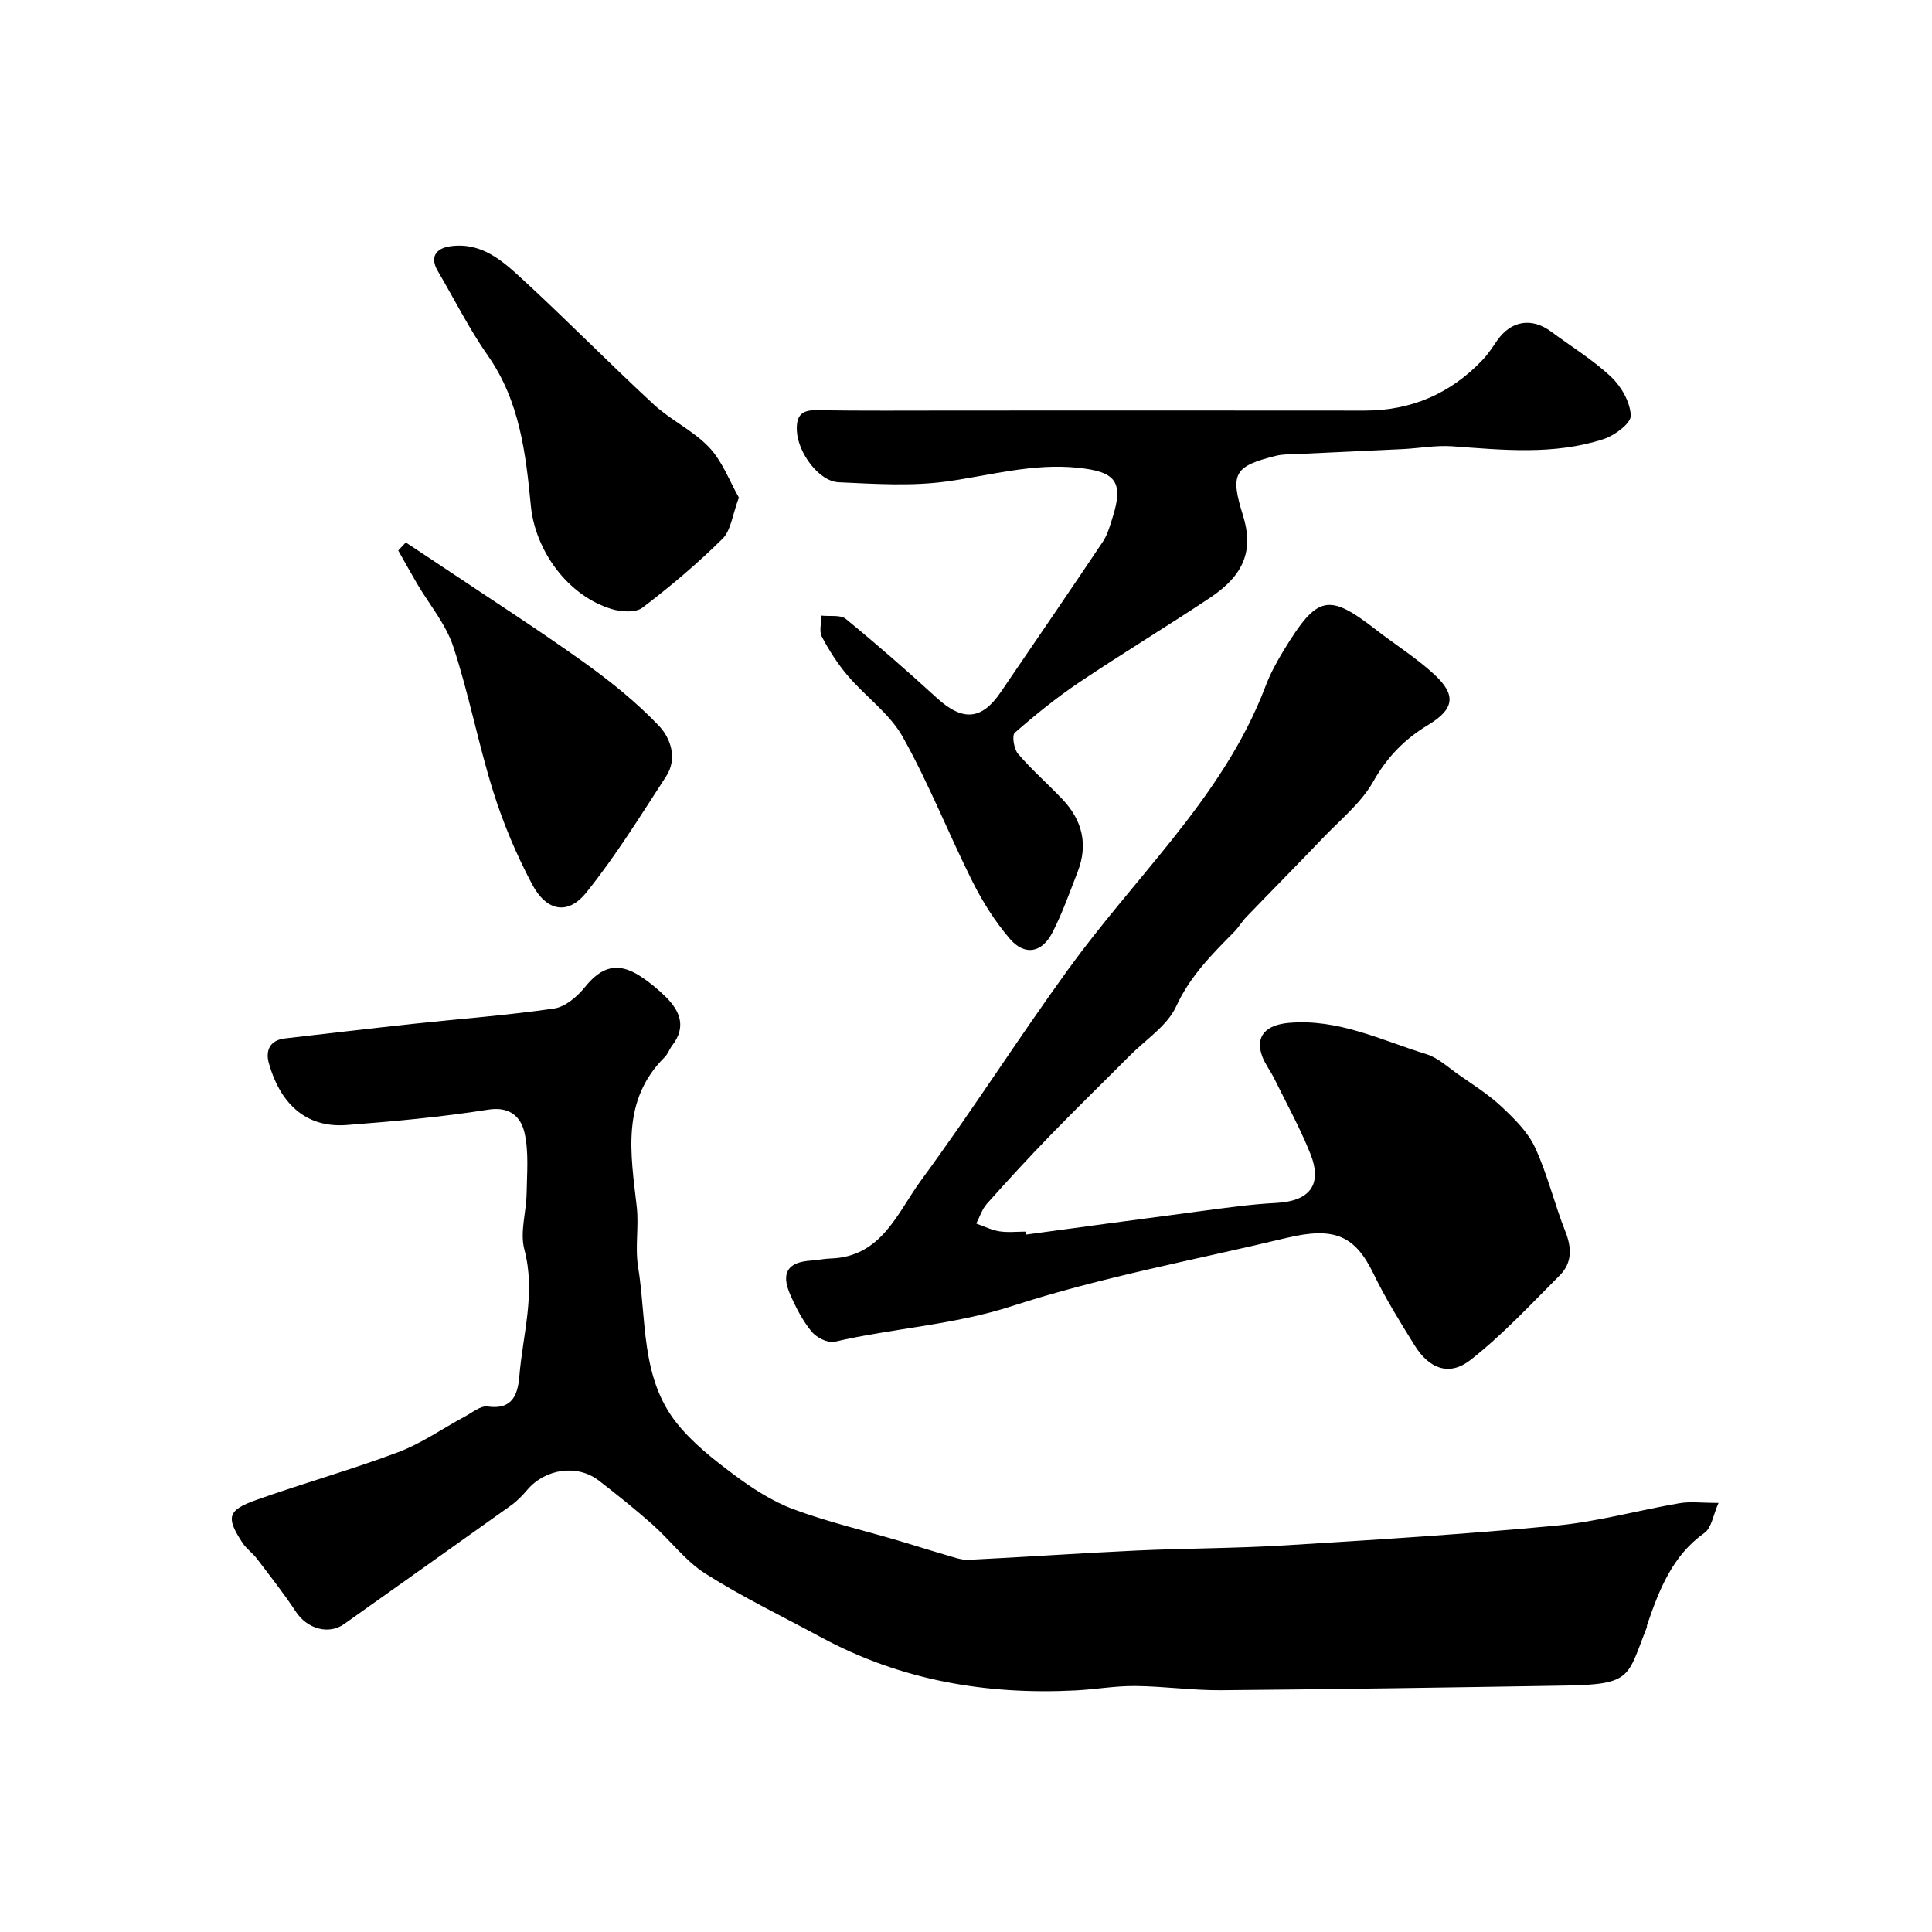
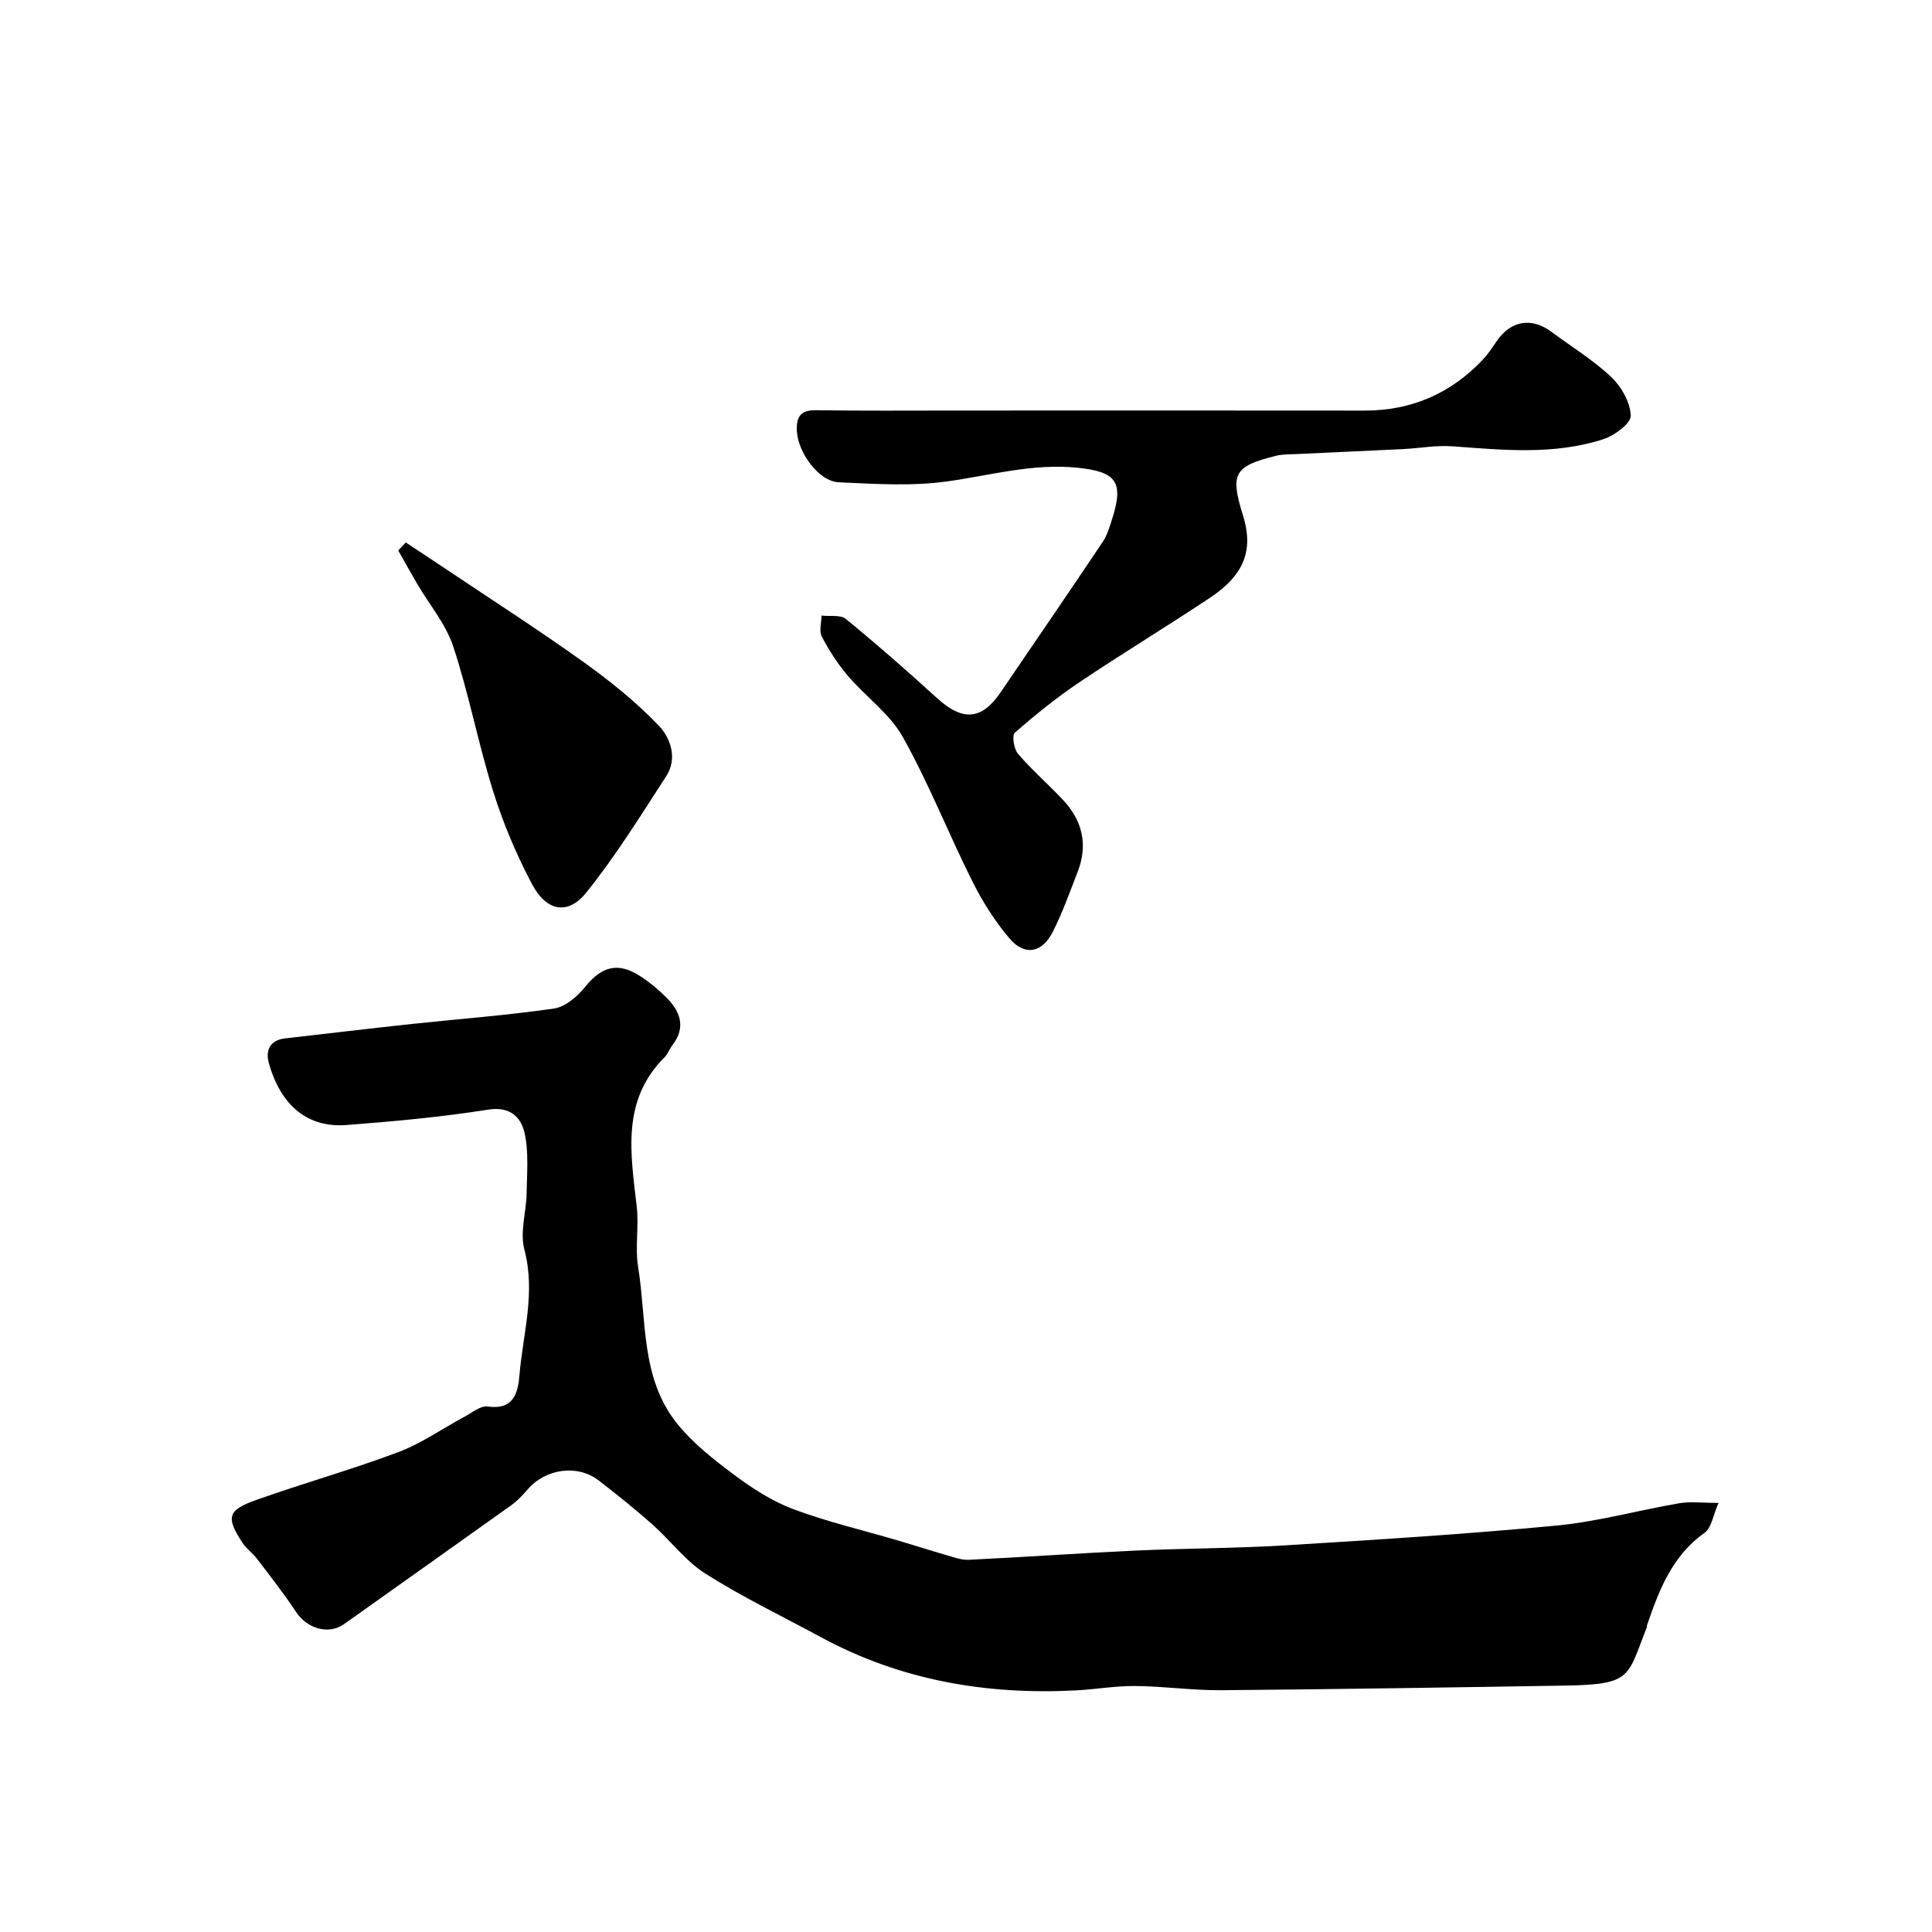
<svg xmlns="http://www.w3.org/2000/svg" enable-background="new 0 0 400 400" viewBox="0 0 400 400">
  <g fill="#000001">
    <path d="m355.8 311.16c-1.12 2.53-1.44 5.15-2.89 6.19-6.71 4.76-9.4 11.82-11.9 19.09-.05.15 0 .34-.06.49-4.06 10.22-2.95 11.83-16.82 12.05-23.76.39-47.51.76-71.27.96-5.94.05-11.88-.82-17.83-.87-4.1-.04-8.19.7-12.3.91-18.52.95-36.22-2.07-52.69-10.98-8.01-4.33-16.26-8.3-23.94-13.16-4.18-2.64-7.3-6.92-11.07-10.26-3.56-3.15-7.28-6.13-11.04-9.04-4.45-3.44-11.08-2.49-14.82 1.91-1.02 1.19-2.14 2.35-3.41 3.26-11.49 8.21-23.02 16.35-34.52 24.54-3.18 2.26-7.63 1-9.97-2.55-2.49-3.78-5.31-7.35-8.05-10.96-.9-1.18-2.2-2.08-3.01-3.31-3.45-5.27-3.14-6.75 2.81-8.87 9.76-3.47 19.76-6.27 29.44-9.91 4.81-1.81 9.14-4.88 13.71-7.33 1.56-.83 3.32-2.33 4.78-2.12 5.23.76 6.27-2.6 6.58-6.32.72-8.69 3.42-17.22 1.03-26.19-.95-3.58.4-7.74.47-11.64.07-4.18.47-8.5-.43-12.5-.73-3.21-2.94-5.54-7.53-4.81-9.69 1.53-19.49 2.43-29.28 3.18-9 .69-13.98-5.11-16.13-12.81-.72-2.59.19-4.76 3.35-5.12 8.79-1.01 17.58-2.05 26.37-3 9.78-1.05 19.61-1.77 29.34-3.19 2.33-.34 4.81-2.48 6.4-4.45 3.44-4.27 6.82-5.25 11.46-2.23 1.91 1.24 3.71 2.73 5.33 4.34 2.92 2.92 4.19 6.19 1.29 9.95-.59.77-.91 1.78-1.58 2.45-9.05 9.01-7.04 19.99-5.79 30.95.47 4.11-.38 8.4.28 12.46 1.78 10.99.5 22.9 7.96 32.32 3.28 4.14 7.64 7.55 11.92 10.75 3.77 2.81 7.87 5.48 12.24 7.11 7.11 2.65 14.56 4.39 21.85 6.54 3.26.96 6.5 2.01 9.76 2.95 1.55.44 3.17 1.07 4.73 1 11.53-.56 23.05-1.38 34.58-1.91 10.29-.48 20.6-.45 30.88-1.08 18.74-1.15 37.49-2.32 56.17-4.09 8.56-.81 16.97-3.17 25.48-4.63 2.23-.39 4.58-.07 8.12-.07z" />
-     <path d="m212.47 255.6c12.02-1.62 24.03-3.27 36.06-4.84 5.2-.68 10.41-1.44 15.63-1.7 7.01-.35 9.72-3.77 7.11-10.26-2.12-5.28-4.89-10.3-7.41-15.42-.79-1.61-1.94-3.07-2.55-4.73-1.54-4.23.95-6.47 5.48-6.87 10.29-.92 19.19 3.59 28.49 6.46 2.4.74 4.45 2.66 6.58 4.16 3.04 2.14 6.24 4.13 8.93 6.65 2.68 2.51 5.52 5.28 7.02 8.52 2.59 5.58 4.01 11.69 6.29 17.43 1.36 3.43 1.37 6.51-1.19 9.07-6 6-11.82 12.3-18.47 17.5-4.38 3.43-8.55 1.82-11.55-3.01s-6.02-9.68-8.49-14.79c-3.82-7.9-8.04-9.87-18.01-7.48-18.98 4.56-38.3 8.09-56.8 14.1-12.15 3.95-24.63 4.58-36.81 7.41-1.39.32-3.73-.87-4.74-2.1-1.84-2.24-3.23-4.93-4.41-7.61-2.02-4.59-.54-6.81 4.38-7.11 1.31-.08 2.61-.38 3.92-.42 10.63-.31 13.88-9.53 18.78-16.2 10.52-14.32 20.07-29.35 30.5-43.73 6.73-9.28 14.36-17.91 21.52-26.88 7.76-9.74 14.83-19.9 19.28-31.67.98-2.59 2.33-5.07 3.78-7.45 6.95-11.4 9.2-11.94 19.14-4.22 4 3.11 8.35 5.82 12.05 9.25 4.65 4.31 4.05 7.21-1.33 10.45-4.81 2.89-8.47 6.63-11.34 11.71-2.53 4.48-6.88 7.96-10.52 11.78-5.21 5.47-10.53 10.83-15.77 16.27-.9.94-1.57 2.11-2.48 3.04-4.6 4.67-9.13 9.15-12.01 15.42-1.85 4.05-6.33 6.9-9.66 10.26-5.45 5.49-11 10.88-16.38 16.43-4.49 4.63-8.87 9.38-13.16 14.2-1.01 1.13-1.49 2.72-2.21 4.1 1.59.56 3.14 1.35 4.78 1.61 1.79.28 3.66.06 5.49.06.03.21.06.41.08.61z" />
    <path d="m197.71 85c28.27 0 56.53-.03 84.8.01 9.72.01 17.85-3.53 24.49-10.55 1.11-1.18 2.01-2.57 2.94-3.92 2.89-4.17 7.17-4.88 11.22-1.87 4.17 3.1 8.67 5.84 12.42 9.38 2.11 1.99 3.95 5.24 4.05 8 .06 1.59-3.32 4.1-5.59 4.85-10.26 3.36-20.82 2.27-31.36 1.5-3.38-.24-6.81.41-10.22.58-7.26.36-14.53.67-21.79 1.02-1.49.07-3.02.01-4.45.36-8.75 2.17-9.57 3.7-6.88 12.33 2.23 7.15.33 12.31-6.82 17.07-8.95 5.96-18.17 11.53-27.1 17.53-4.67 3.14-9.08 6.71-13.32 10.42-.63.55-.18 3.37.68 4.37 2.86 3.33 6.2 6.25 9.22 9.44 4.08 4.31 5.31 9.32 3.13 14.95-1.64 4.22-3.15 8.51-5.2 12.53-2.2 4.32-5.79 4.96-8.89 1.33-3.04-3.56-5.62-7.65-7.72-11.85-4.95-9.9-9.01-20.27-14.41-29.9-2.7-4.82-7.68-8.33-11.37-12.66-2.1-2.46-3.89-5.25-5.39-8.11-.6-1.15-.08-2.89-.06-4.36 1.71.2 3.92-.22 5.04.7 6.43 5.27 12.7 10.75 18.84 16.36 5.32 4.85 9.25 4.62 13.2-1.18 7.07-10.38 14.17-20.73 21.16-31.17.97-1.45 1.46-3.26 2-4.96 2.41-7.59.55-9.56-7.23-10.36-9.31-.95-18.01 1.58-26.99 2.83-7.36 1.03-14.98.52-22.46.18-4.14-.18-8.47-6.17-8.67-10.66-.13-2.88.76-4.3 3.92-4.26 9.6.15 19.2.07 28.81.07z" />
-     <path d="m152.98 103.02c-1.34 3.55-1.63 6.78-3.39 8.52-5.18 5.13-10.78 9.87-16.59 14.28-1.41 1.07-4.4.87-6.37.27-9.07-2.73-15.82-12.09-16.72-21.34-1.05-10.85-2.29-21.68-8.89-31.1-3.89-5.56-6.95-11.7-10.4-17.57-1.6-2.72-.53-4.67 2.67-5.1 6.54-.89 10.89 3.16 15.06 7 9.14 8.42 17.86 17.31 26.99 25.75 3.54 3.28 8.2 5.42 11.48 8.89 2.75 2.9 4.22 6.99 6.16 10.4z" />
-     <path d="m84.01 112.31c2.76 1.83 5.53 3.64 8.27 5.48 9.56 6.41 19.26 12.64 28.62 19.34 5.51 3.95 10.88 8.27 15.54 13.16 2.41 2.53 3.87 6.77 1.48 10.44-5.32 8.17-10.46 16.53-16.56 24.09-3.79 4.71-8.22 3.87-11.2-1.75-3.24-6.11-5.98-12.6-8.05-19.21-3.1-9.89-5.02-20.15-8.26-29.98-1.53-4.66-4.95-8.69-7.49-13.02-1.33-2.28-2.61-4.59-3.91-6.89.53-.55 1.04-1.1 1.56-1.66z" />
+     <path d="m84.01 112.31c2.76 1.83 5.53 3.64 8.27 5.48 9.56 6.41 19.26 12.64 28.62 19.34 5.51 3.95 10.88 8.27 15.54 13.16 2.41 2.53 3.87 6.77 1.48 10.44-5.32 8.17-10.46 16.53-16.56 24.09-3.79 4.71-8.22 3.87-11.2-1.75-3.24-6.11-5.98-12.6-8.05-19.21-3.1-9.89-5.02-20.15-8.26-29.98-1.53-4.66-4.95-8.69-7.49-13.02-1.33-2.28-2.61-4.59-3.91-6.89.53-.55 1.04-1.1 1.56-1.66" />
  </g>
</svg>